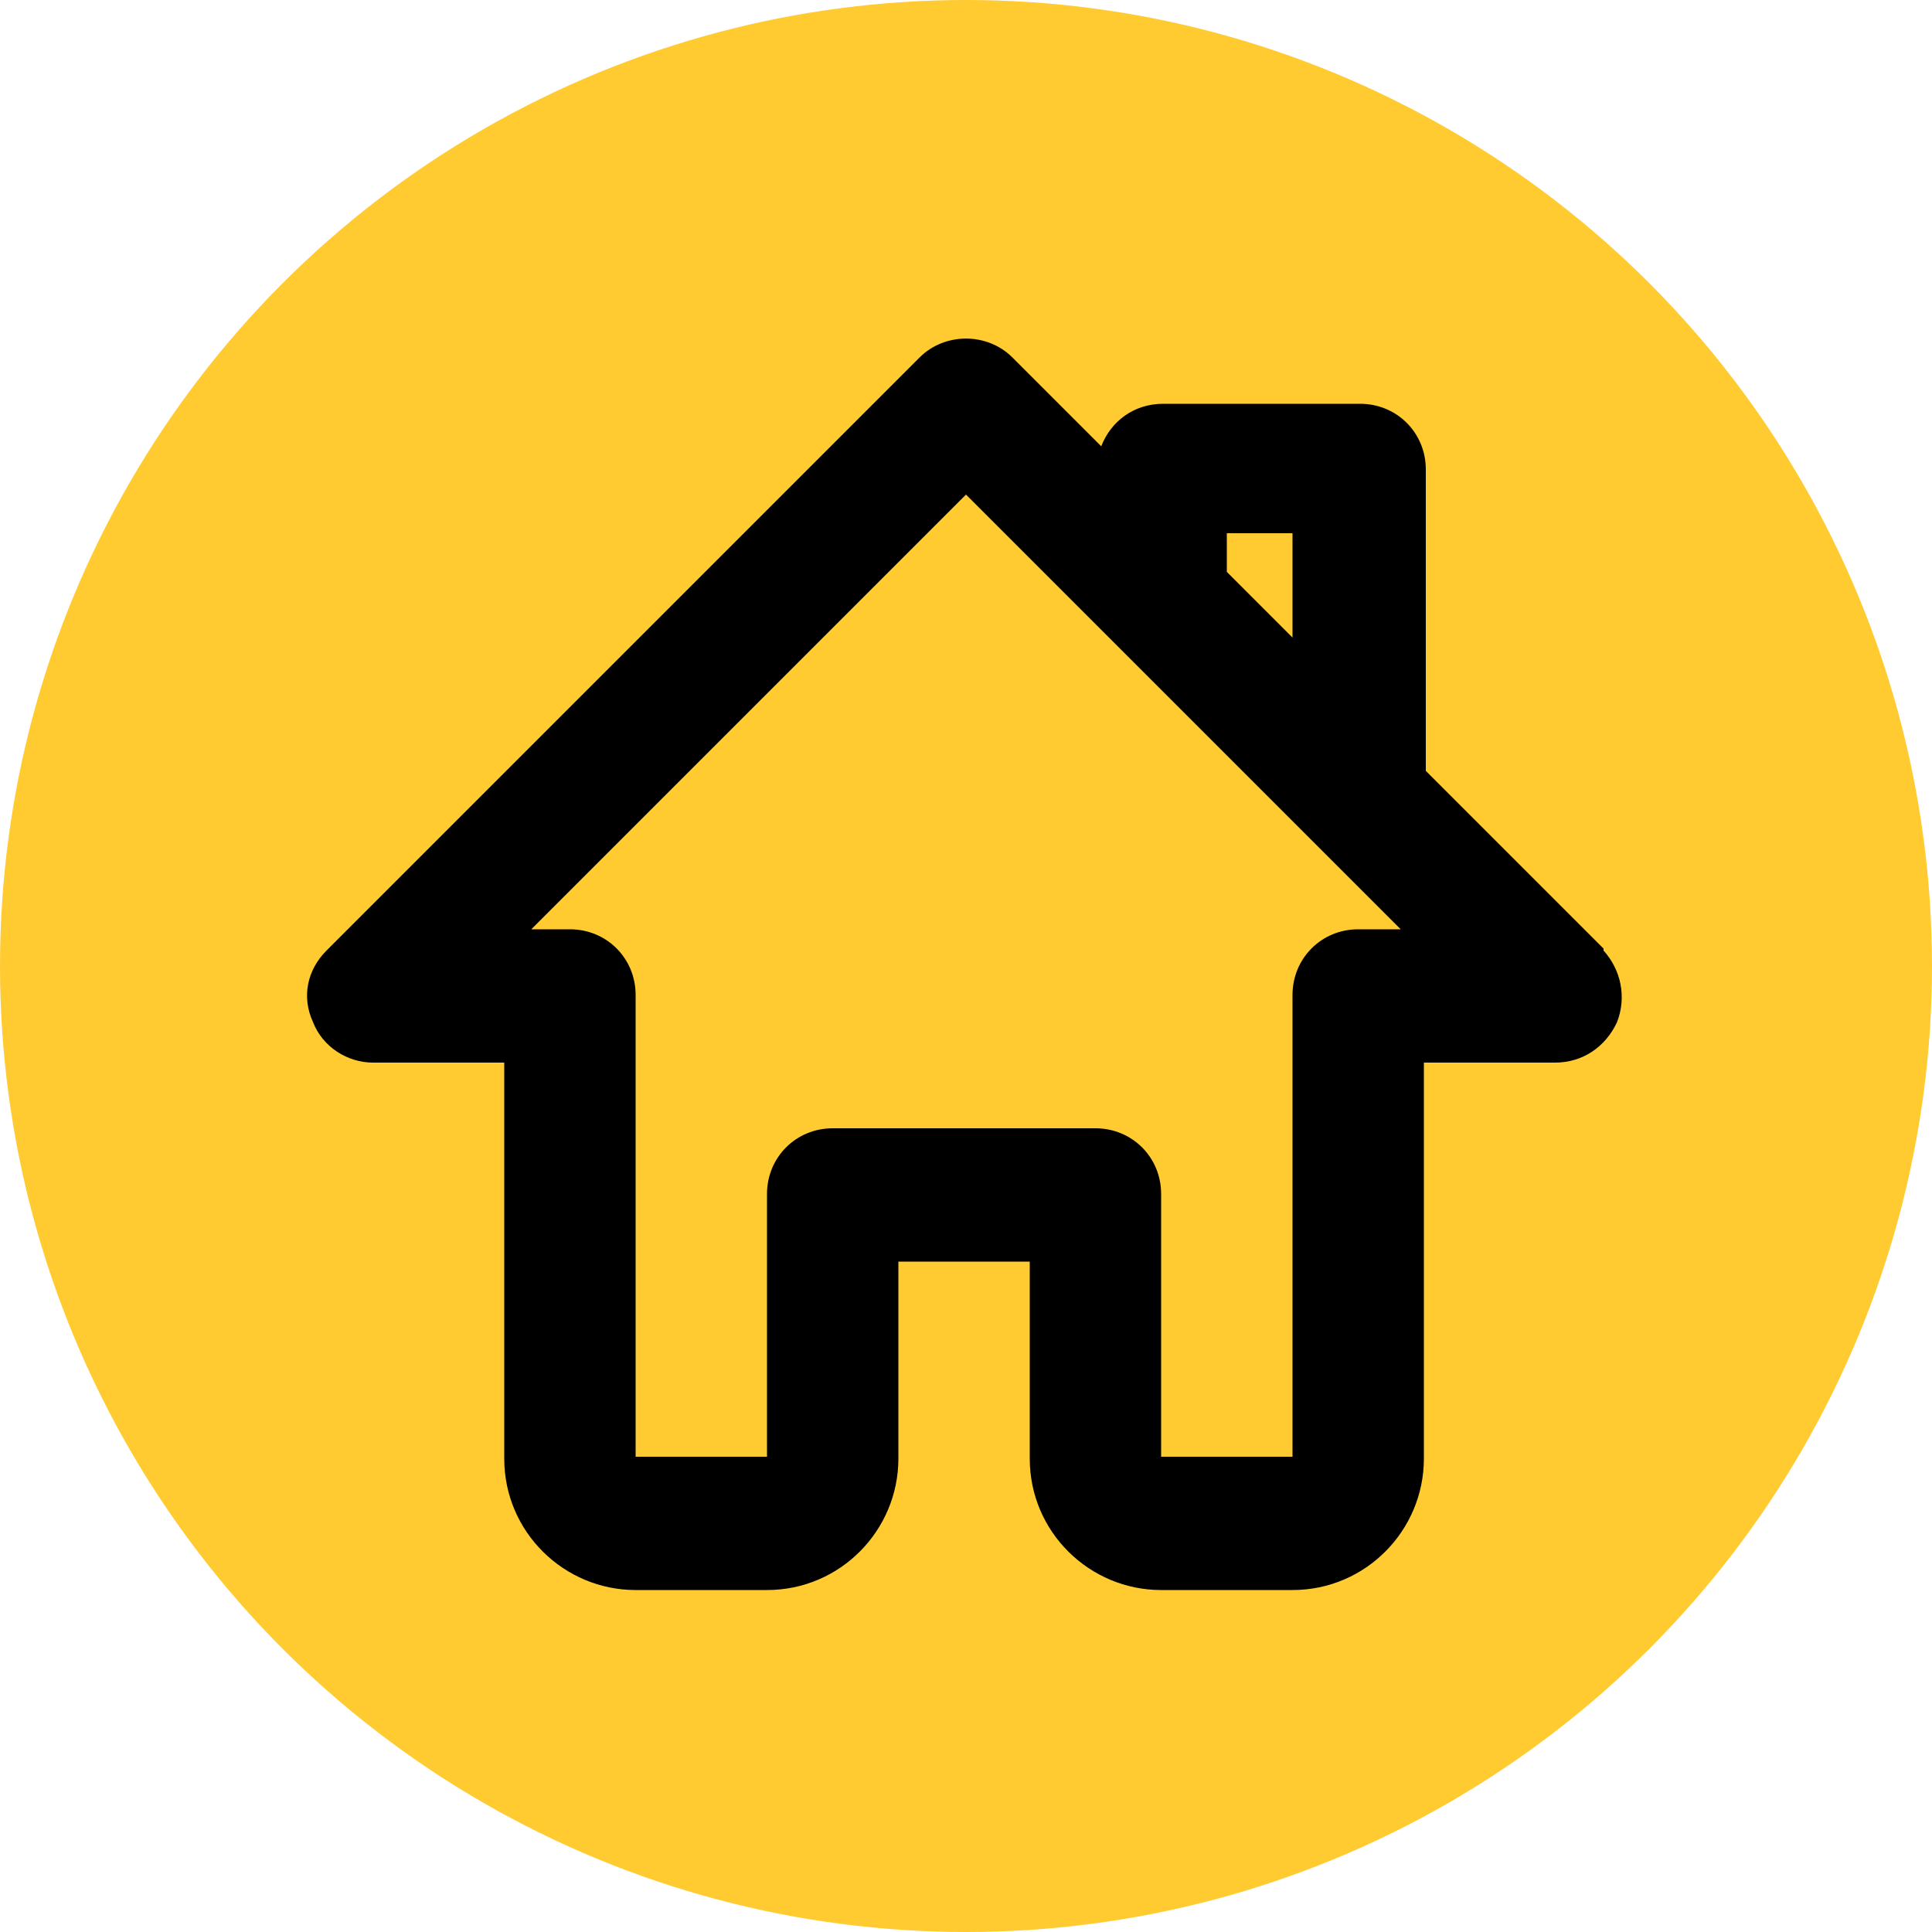
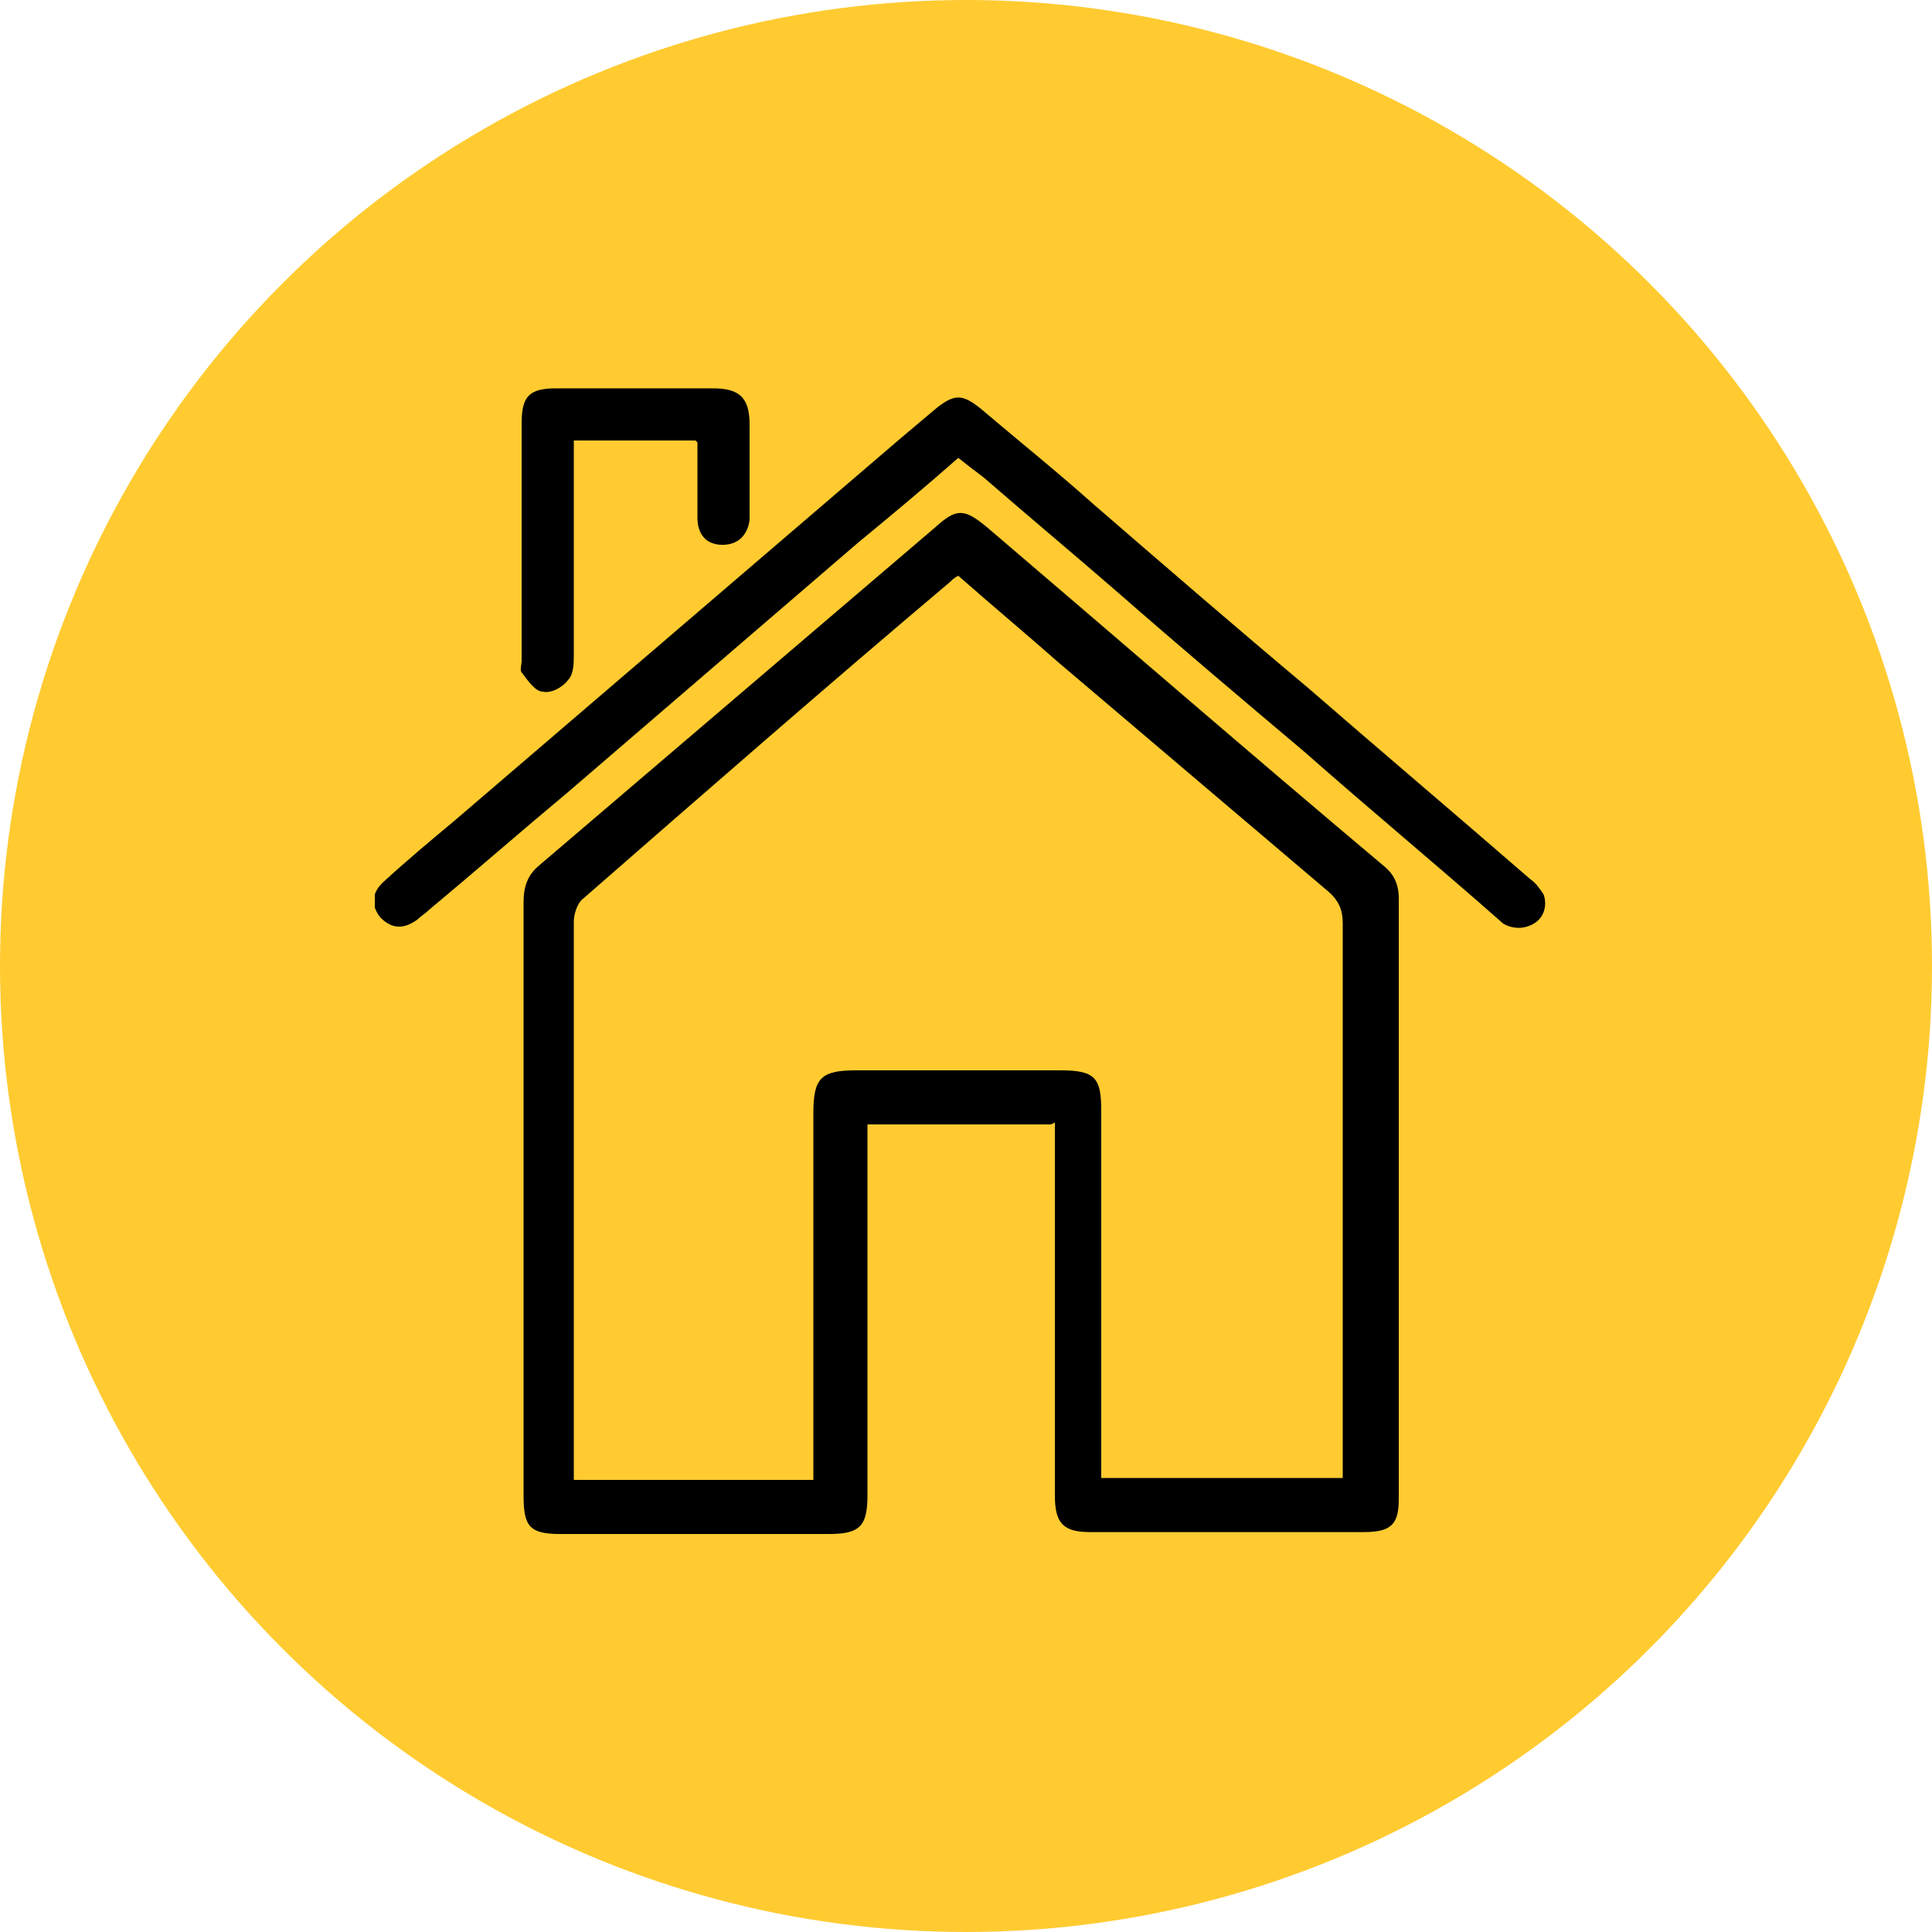
<svg xmlns="http://www.w3.org/2000/svg" id="Layer_1" version="1.1" viewBox="0 0 100 100">
  <defs>
    <style>
      .cls-1 {
        clip-path: url(#clippath);
      }

      .cls-2 {
        fill: none;
      }

      .cls-2, .cls-3, .cls-4 {
        stroke-width: 0px;
      }

      .cls-5 {
        clip-path: url(#clippath-1);
      }

      .cls-3 {
        fill: #ffcb31;
      }

      .cls-4 {
        fill: #000;
      }
    </style>
    <clipPath id="clippath">
      <rect class="cls-2" x="19.4" y="20" width="60.6" height="59.4" />
    </clipPath>
    <clipPath id="clippath-1">
-       <rect class="cls-2" x="1.3" y="1.2" width="97.2" height="97.2" />
-     </clipPath>
+       </clipPath>
  </defs>
  <circle class="cls-3" cx="50" cy="50" r="50" />
  <g class="cls-1">
    <g>
-       <path class="cls-4" d="M54.4,58.2h-9.5v19.2c0,1.6-.4,2-2,2-4.6,0-9.3,0-13.9,0-1.6,0-1.9-.4-1.9-2,0-10.2,0-20.4,0-30.7,0-.8.2-1.4.8-1.9,6.8-5.8,13.7-11.7,20.5-17.5,1.1-1,1.5-1,2.7,0,6.8,5.8,13.6,11.7,20.5,17.5.5.4.8.9.8,1.7,0,10.4,0,20.7,0,31.1,0,1.3-.4,1.7-1.8,1.7-4.7,0-9.5,0-14.2,0-1.4,0-1.8-.5-1.8-1.9,0-6.1,0-12.1,0-18.2v-1.1h0ZM49.6,29.8c-.2.1-.3.2-.4.3-6.4,5.4-12.7,10.9-19,16.4-.3.2-.5.8-.5,1.2,0,9.3,0,18.7,0,28,0,.3,0,.6,0,.9h12.4v-19c0-1.8.4-2.2,2.2-2.2h10.6c1.8,0,2.1.4,2.1,2.1,0,6,0,12,0,17.9v1.1h12.5v-1.1c0-9.2,0-18.4,0-27.6,0-.7-.2-1.2-.8-1.7-4.6-3.9-9.3-7.9-13.9-11.8-1.7-1.5-3.5-3-5.2-4.5h0Z" />
+       <path class="cls-4" d="M54.4,58.2h-9.5v19.2c0,1.6-.4,2-2,2-4.6,0-9.3,0-13.9,0-1.6,0-1.9-.4-1.9-2,0-10.2,0-20.4,0-30.7,0-.8.2-1.4.8-1.9,6.8-5.8,13.7-11.7,20.5-17.5,1.1-1,1.5-1,2.7,0,6.8,5.8,13.6,11.7,20.5,17.5.5.4.8.9.8,1.7,0,10.4,0,20.7,0,31.1,0,1.3-.4,1.7-1.8,1.7-4.7,0-9.5,0-14.2,0-1.4,0-1.8-.5-1.8-1.9,0-6.1,0-12.1,0-18.2v-1.1h0ZM49.6,29.8c-.2.1-.3.2-.4.3-6.4,5.4-12.7,10.9-19,16.4-.3.2-.5.8-.5,1.2,0,9.3,0,18.7,0,28,0,.3,0,.6,0,.9h12.4v-19c0-1.8.4-2.2,2.2-2.2h10.6c1.8,0,2.1.4,2.1,2.1,0,6,0,12,0,17.9v1.1h12.5v-1.1c0-9.2,0-18.4,0-27.6,0-.7-.2-1.2-.8-1.7-4.6-3.9-9.3-7.9-13.9-11.8-1.7-1.5-3.5-3-5.2-4.5h0" />
      <path class="cls-4" d="M49.6,23.7c-1.7,1.5-3.5,3-5.2,4.4-5,4.3-10,8.6-15,12.9-2.4,2-4.8,4.1-7.2,6.1-.2.2-.4.3-.6.5-.7.5-1.3.5-1.9-.1-.5-.6-.5-1.3.2-1.9,1.2-1.1,2.4-2.1,3.6-3.1,7.7-6.6,15.4-13.2,23.1-19.8.6-.5,1.3-1.1,1.9-1.6.9-.7,1.3-.7,2.2,0,2,1.7,4,3.3,5.9,5,3.7,3.2,7.4,6.4,11.1,9.5,3.8,3.3,7.7,6.6,11.5,9.9.3.2.5.5.7.8.2.6,0,1.2-.5,1.5-.5.3-1.1.3-1.6,0-3.4-3-6.9-5.9-10.3-8.9-3.2-2.7-6.4-5.4-9.6-8.2-2.3-2-4.7-4-7-6-.4-.3-.8-.6-1.3-1h0Z" />
      <path class="cls-4" d="M36,22.8h-6.3v1.1c0,3.3,0,6.6,0,10,0,.4,0,1-.3,1.3-.3.4-.9.7-1.3.6-.4,0-.8-.6-1.1-1-.1-.1,0-.4,0-.6,0-4.1,0-8.2,0-12.3,0-1.4.4-1.8,1.8-1.8,2.7,0,5.4,0,8.1,0,1.4,0,1.9.5,1.9,1.9,0,1.4,0,2.8,0,4.2,0,.2,0,.5,0,.7-.1.8-.6,1.3-1.4,1.3-.9,0-1.3-.6-1.3-1.4,0-1.3,0-2.6,0-3.9h0Z" />
    </g>
  </g>
  <g class="cls-5">
    <g>
-       <path class="cls-3" d="M49.9,98.5c26.8,0,48.6-21.8,48.6-48.6S76.7,1.2,49.9,1.2,1.3,23,1.3,49.9s21.8,48.6,48.6,48.6Z" />
-       <path class="cls-4" d="M83,49.1l-9.2-9.2v-15.6c0-1.9-1.5-3.4-3.4-3.4h-10.2c-1.5,0-2.7.9-3.2,2.2l-4.6-4.6c-1.3-1.3-3.5-1.3-4.8,0l-30.7,30.7c-1,1-1.3,2.4-.7,3.7.5,1.3,1.8,2.1,3.1,2.1h6.8v20.5c0,3.8,3.1,6.8,6.8,6.8h6.8c3.8,0,6.8-3.1,6.8-6.8v-10.2h6.8v10.2c0,3.8,3.1,6.8,6.8,6.8h6.8c3.8,0,6.8-3.1,6.8-6.8v-20.5h6.8c1.4,0,2.6-.8,3.2-2.1.5-1.3.2-2.7-.7-3.7h0ZM63.5,27.6h3.4v5.4l-3.4-3.4v-2h0ZM70.3,48.1c-1.9,0-3.4,1.5-3.4,3.4v23.9h-6.8v-13.6c0-1.9-1.5-3.4-3.4-3.4h-13.6c-1.9,0-3.4,1.5-3.4,3.4v13.6h-6.8v-23.9c0-1.9-1.5-3.4-3.4-3.4h-2l22.5-22.5,22.5,22.5h-2,0Z" />
-     </g>
+       </g>
  </g>
</svg>